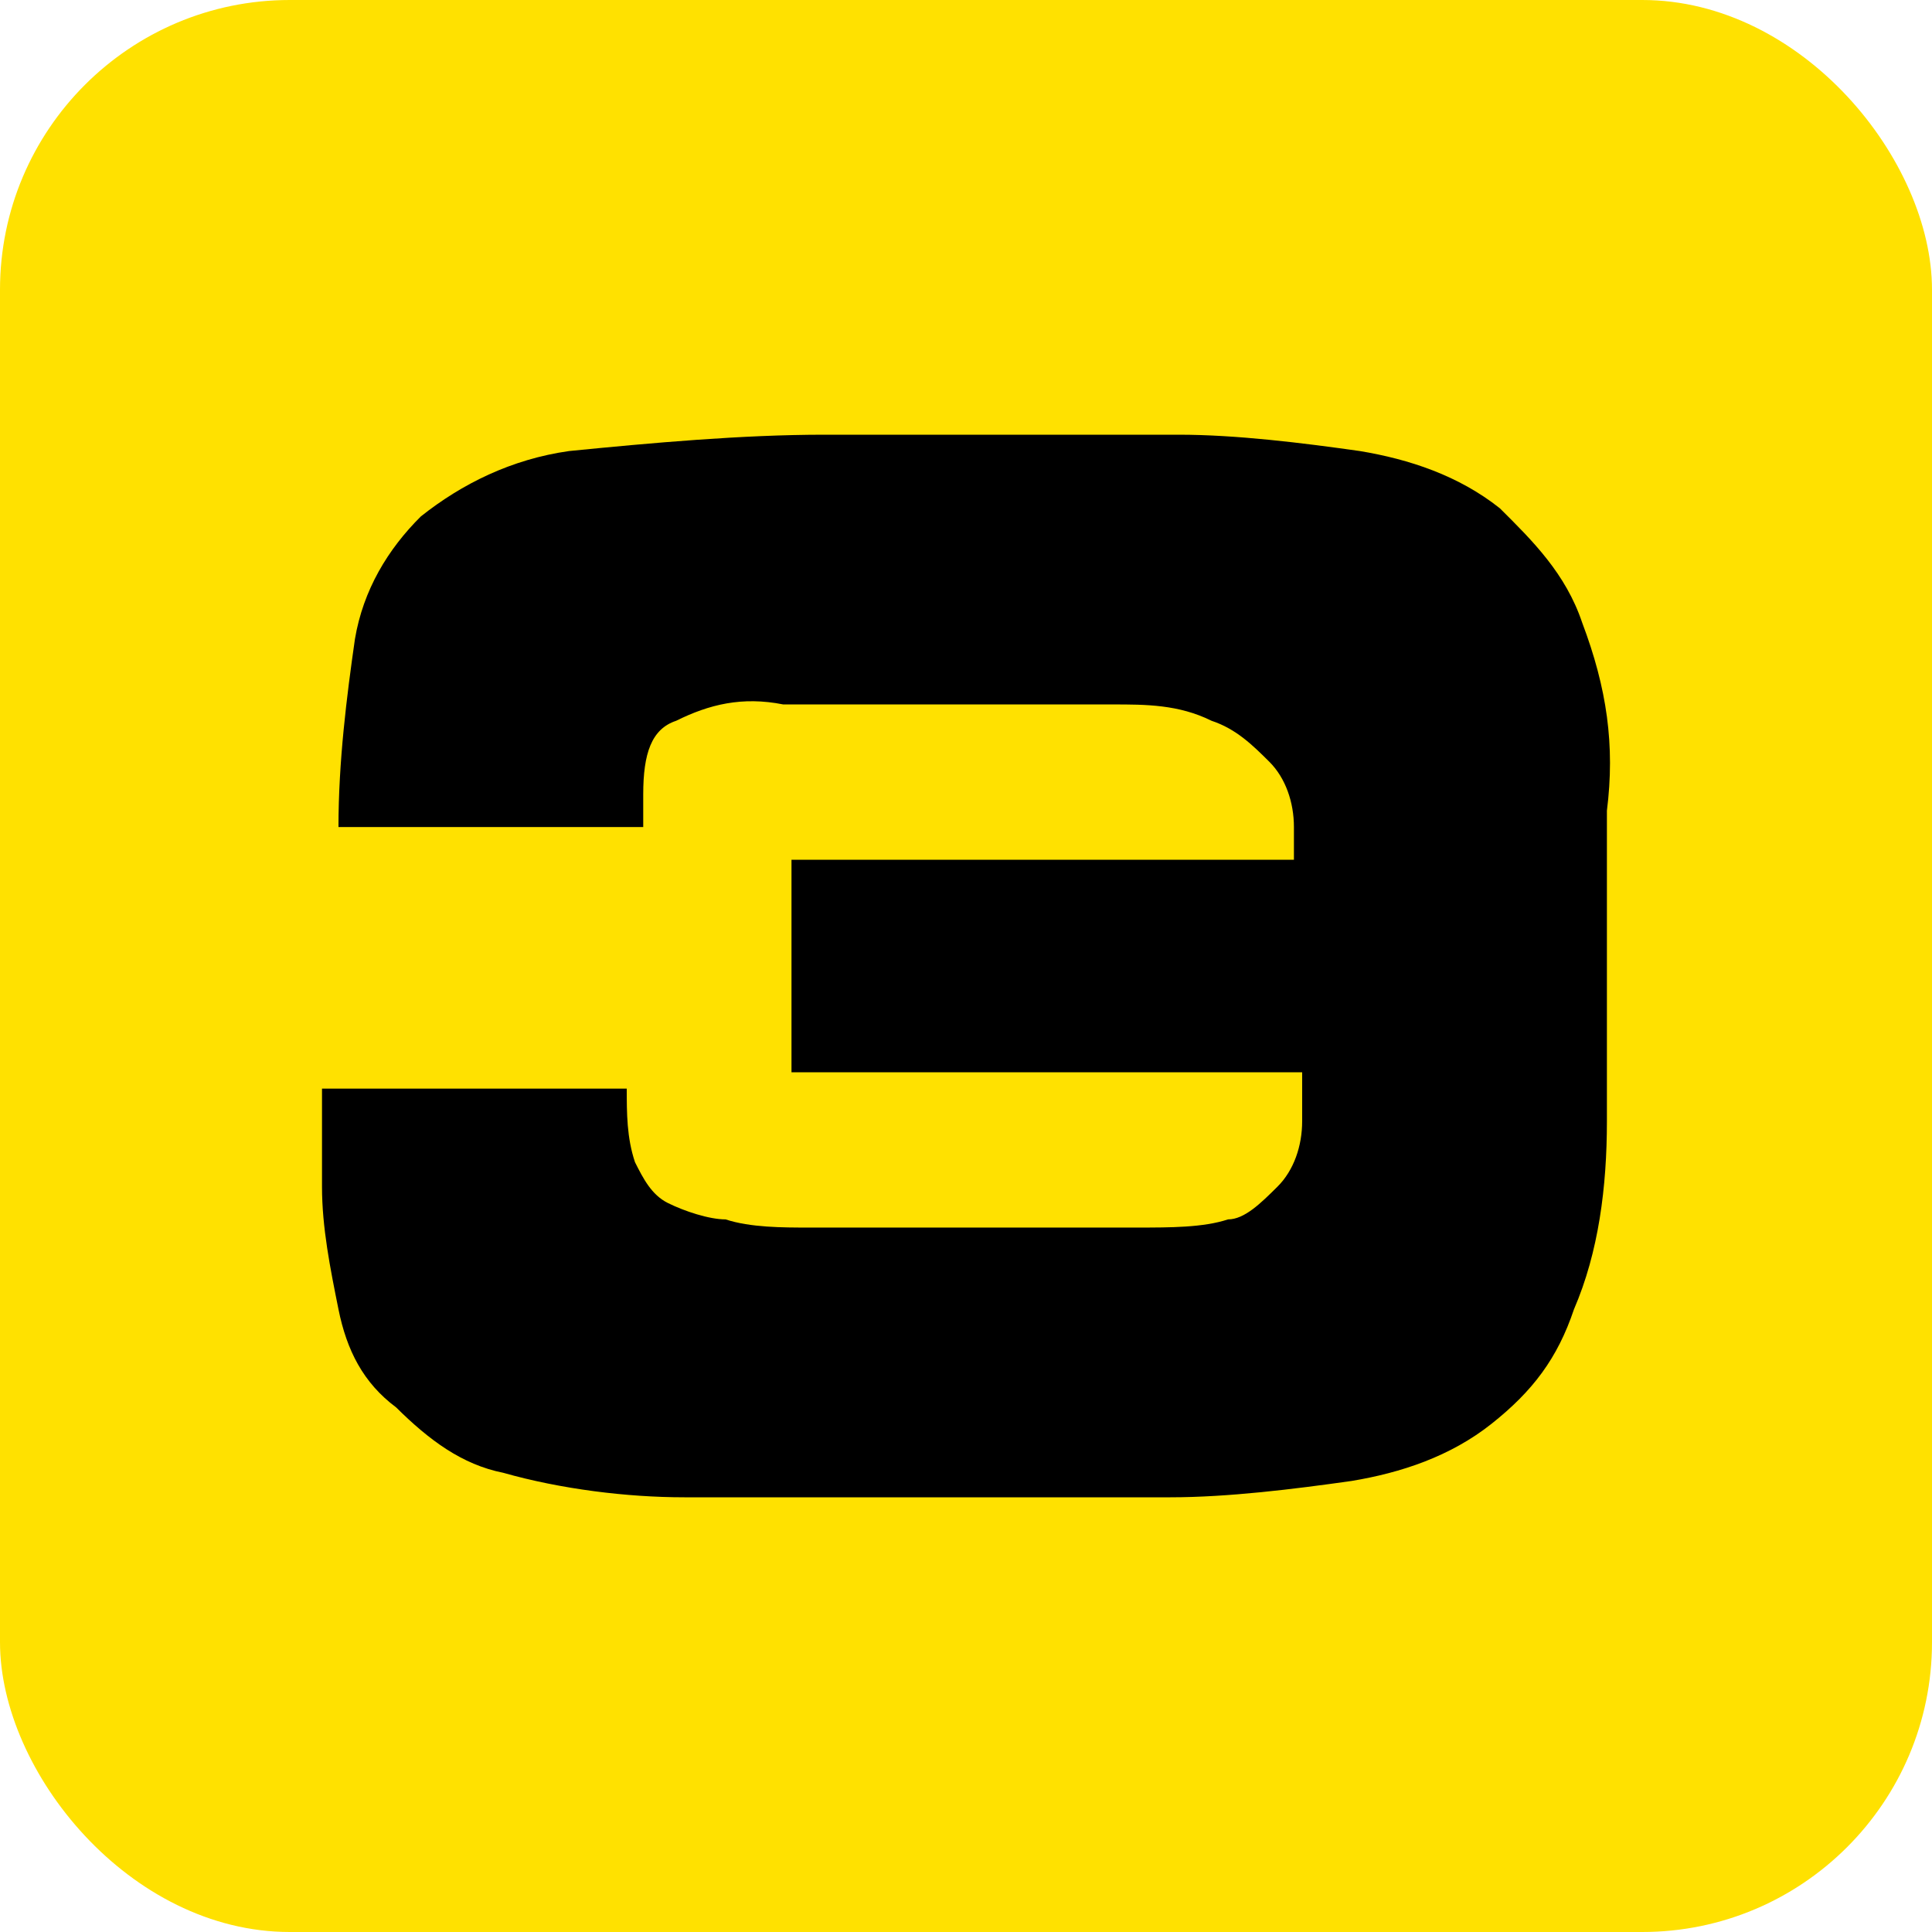
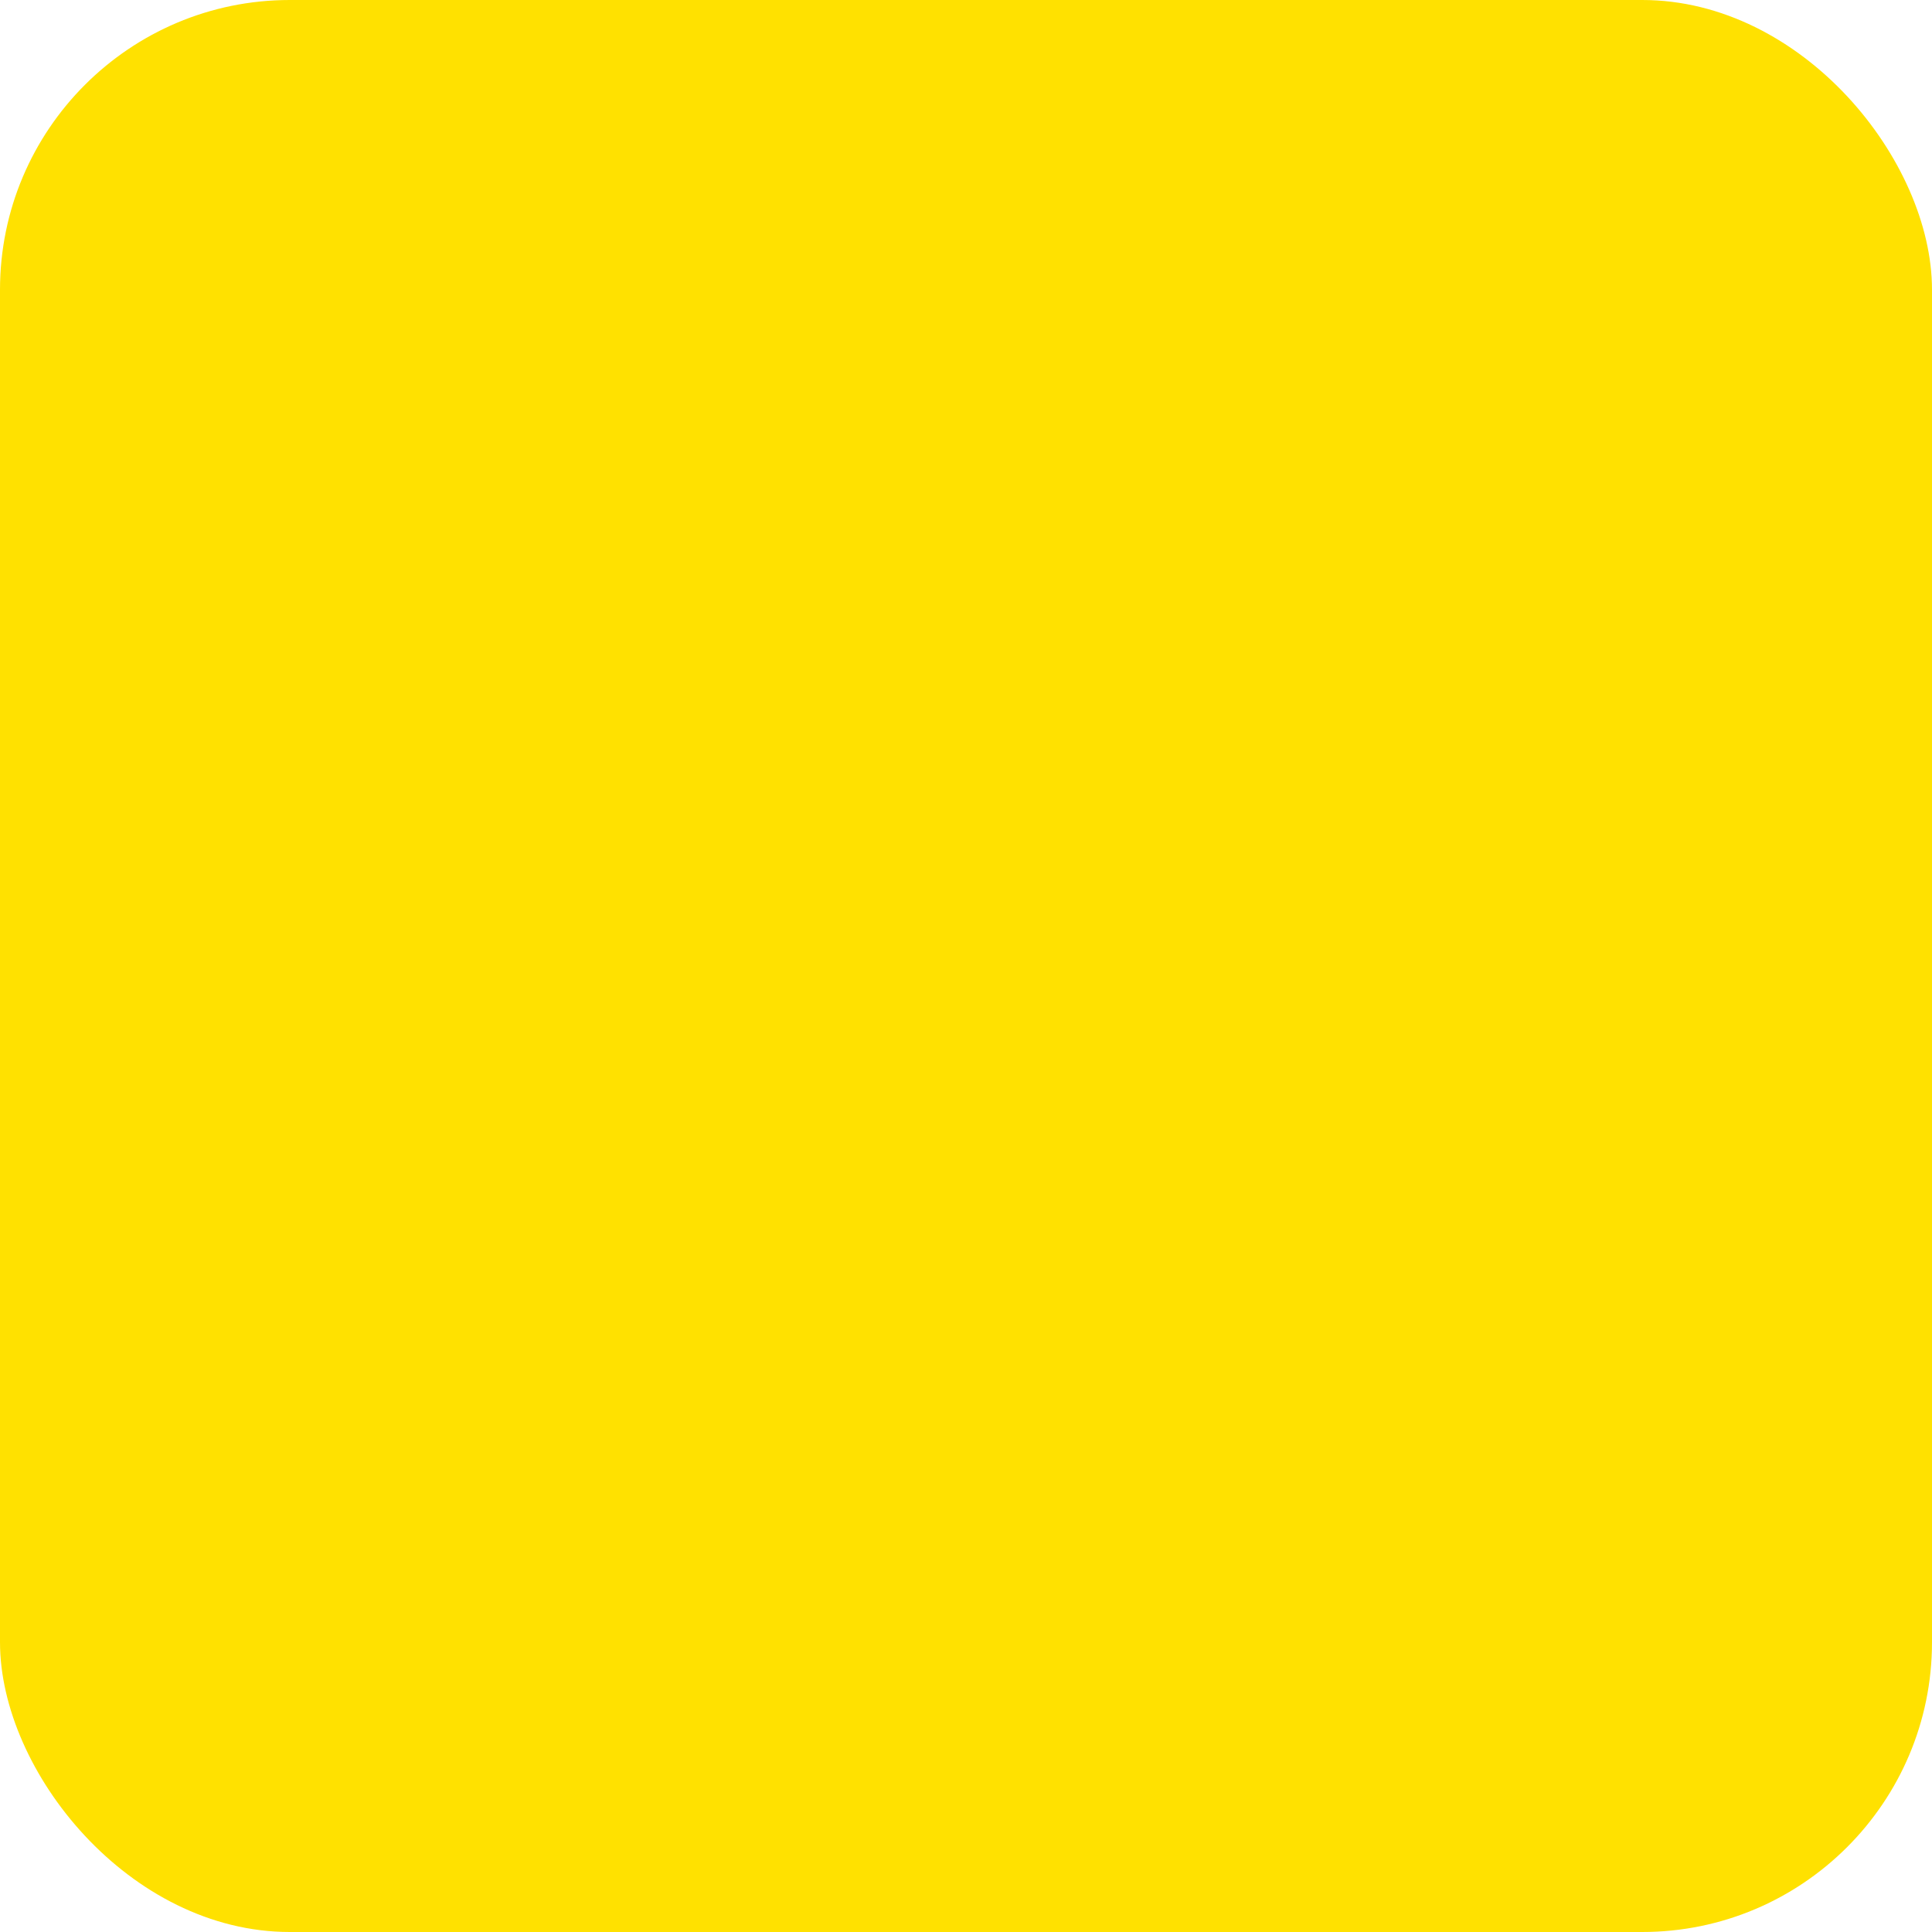
<svg xmlns="http://www.w3.org/2000/svg" width="120" height="120" viewBox="0 0 120 120" fill="none">
  <g clip-path="url(#clip0_4_26)">
    <rect width="120" height="120" rx="18" fill="#FFE100" />
-     <path d="M98.273 38.677C97.25 35.631 95.204 33.6 93.157 31.569C90.6 29.538 87.53 28.523 84.46 28.015C80.879 27.508 76.787 27 73.205 27H51.207C46.091 27 40.464 27.508 35.348 28.015C31.767 28.523 28.697 30.046 26.139 32.077C24.093 34.108 22.558 36.646 22.046 39.692C21.535 43.246 21.023 47.308 21.023 51.369H39.952V49.339C39.952 46.8 40.464 45.277 41.998 44.769C44.045 43.754 46.091 43.246 48.649 43.754H69.113C71.159 43.754 73.205 43.754 75.252 44.769C76.787 45.277 77.81 46.292 78.833 47.308C79.856 48.323 80.368 49.846 80.368 51.369C80.368 51.877 80.368 52.385 80.368 53.4H49.161V66.6H80.879C80.879 67.615 80.879 68.631 80.879 69.646C80.879 71.169 80.368 72.692 79.344 73.708C78.321 74.723 77.298 75.739 76.275 75.739C74.74 76.246 72.694 76.246 70.647 76.246H50.184C48.649 76.246 46.603 76.246 45.068 75.739C44.045 75.739 42.51 75.231 41.487 74.723C40.464 74.215 39.952 73.2 39.44 72.185C38.929 70.662 38.929 69.138 38.929 67.615H20V73.708C20 76.246 20.512 78.785 21.023 81.323C21.535 83.862 22.558 85.892 24.604 87.415C26.651 89.446 28.697 90.969 31.255 91.477C34.836 92.492 38.929 93 42.51 93H72.694C76.275 93 80.368 92.492 83.949 91.985C87.018 91.477 90.088 90.462 92.646 88.431C95.204 86.4 96.739 84.369 97.762 81.323C99.297 77.769 99.808 73.708 99.808 69.646V50.354C100.32 46.292 99.808 42.739 98.273 38.677Z" fill="black" />
  </g>
  <defs>
    <clipPath id="clip0_4_26">
      <rect width="120" height="120" fill="white" />
    </clipPath>
  </defs>
</svg>